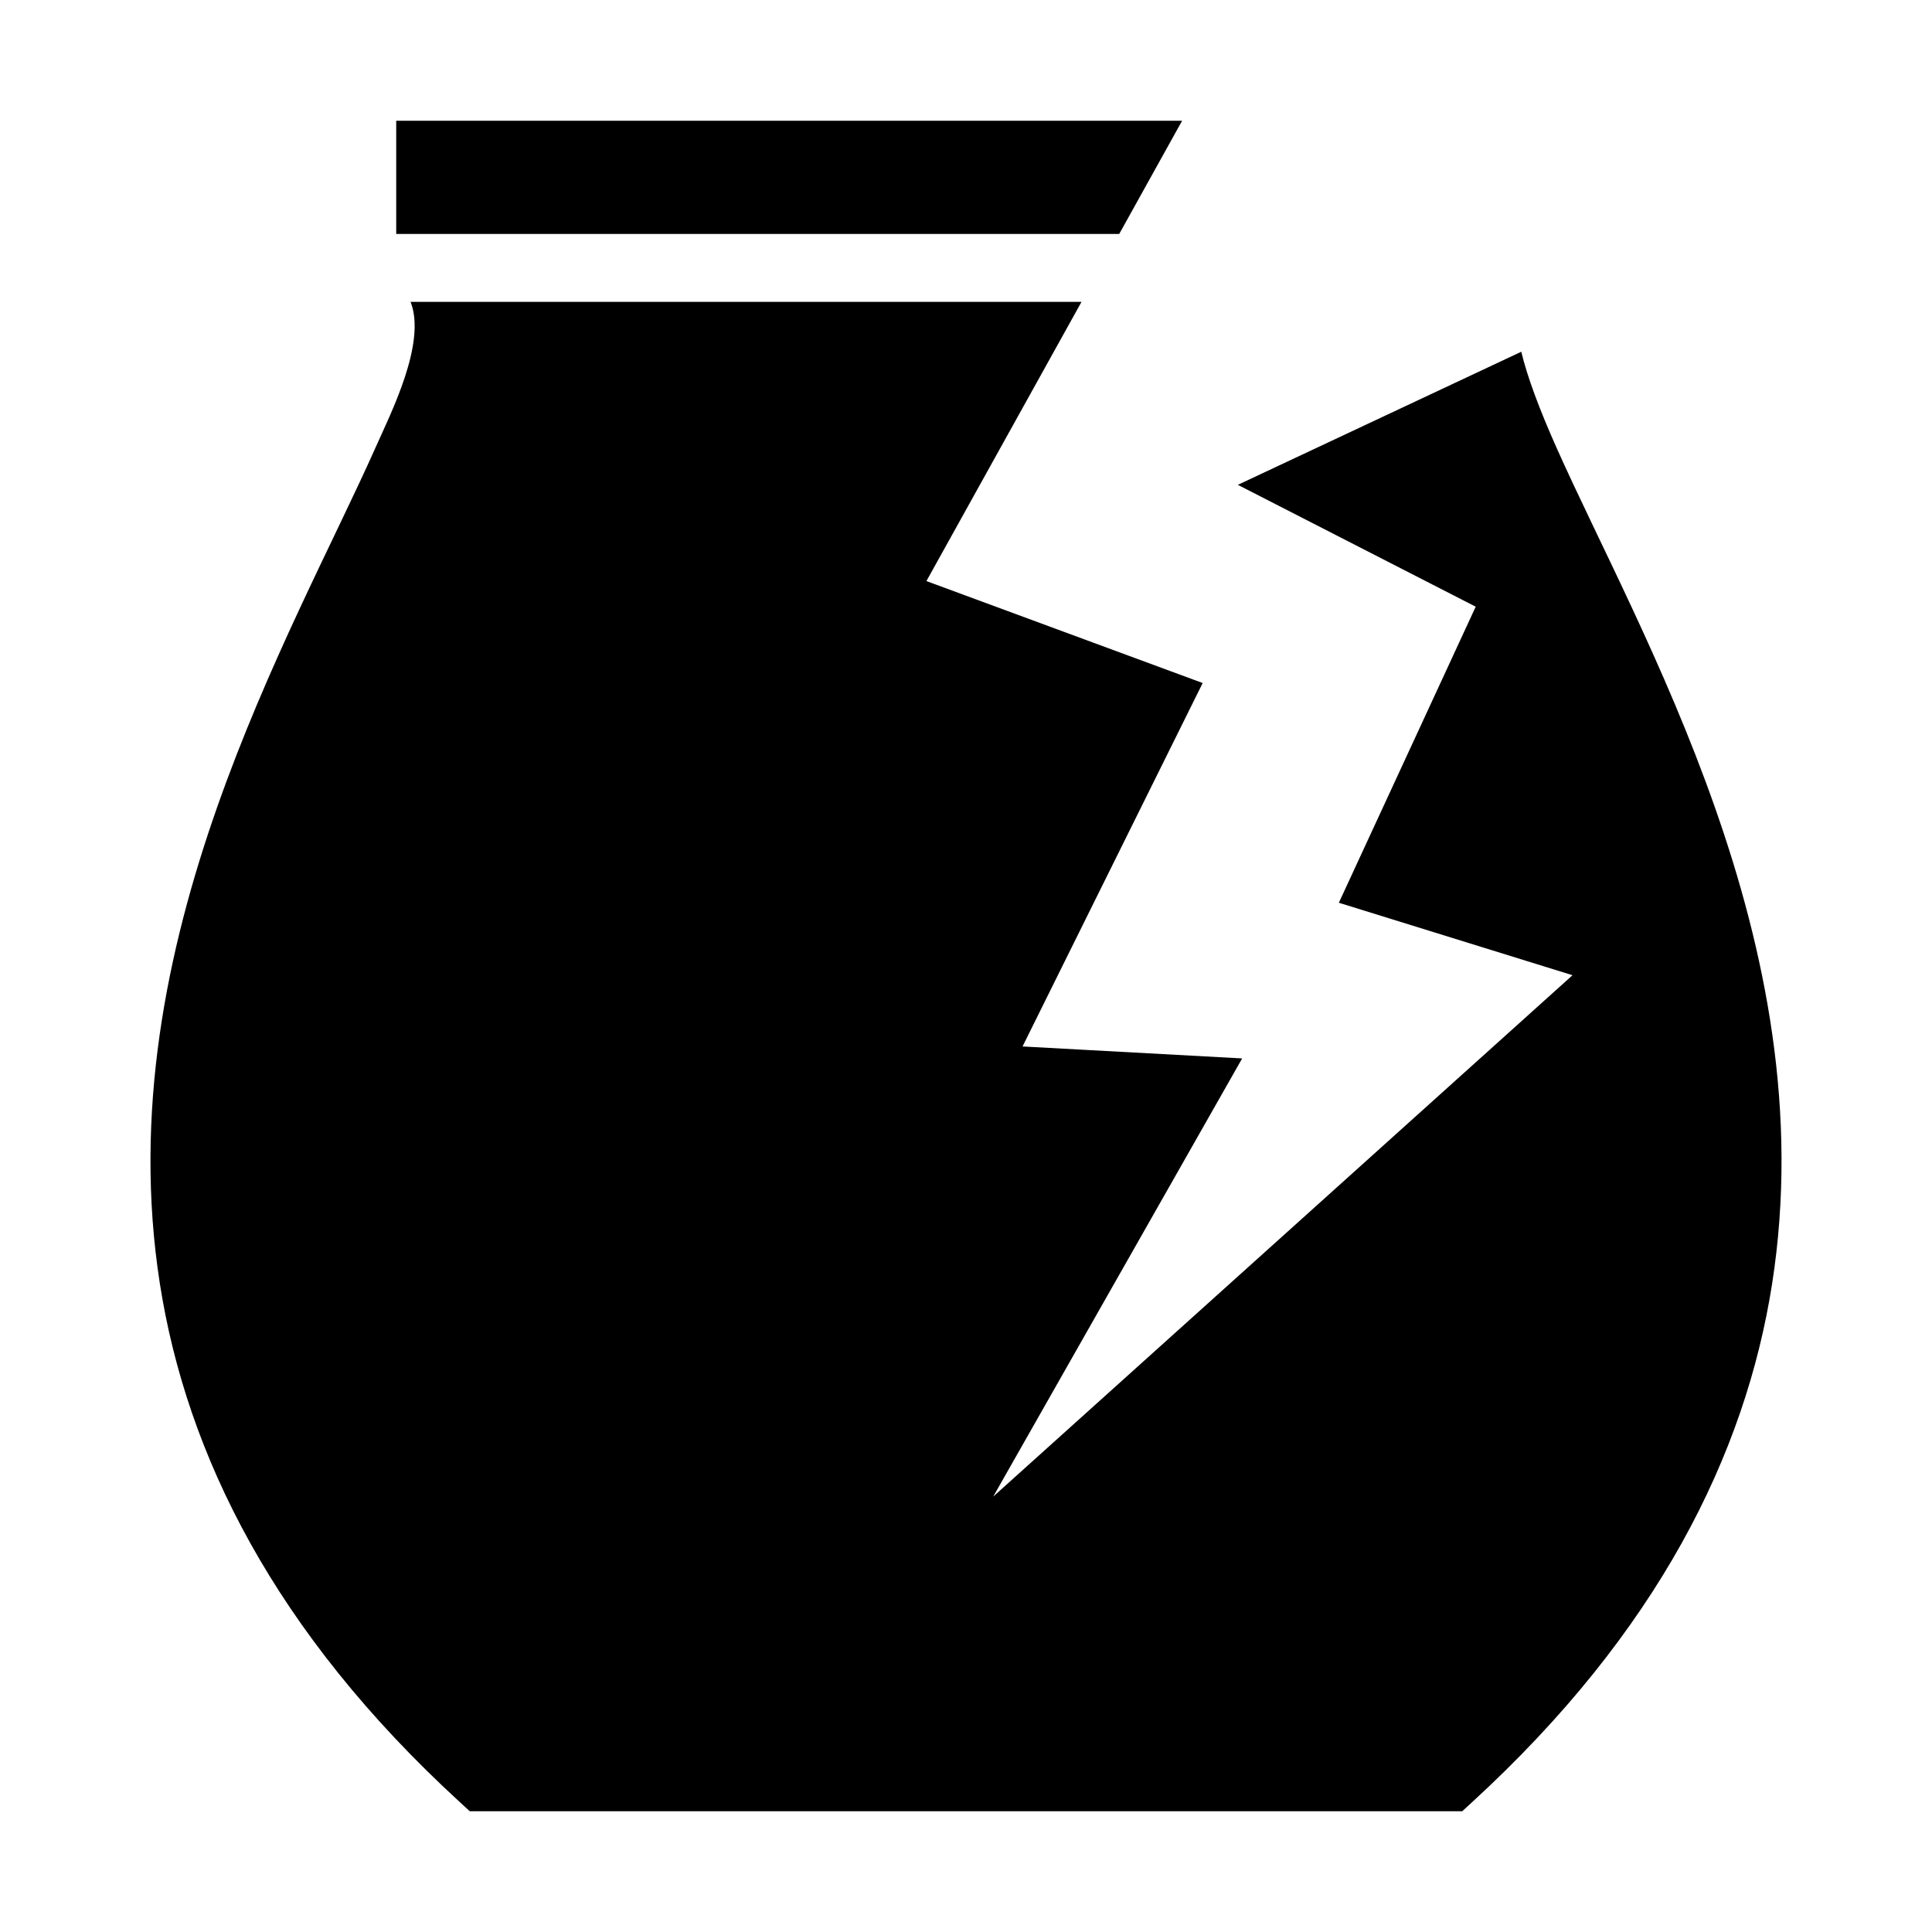
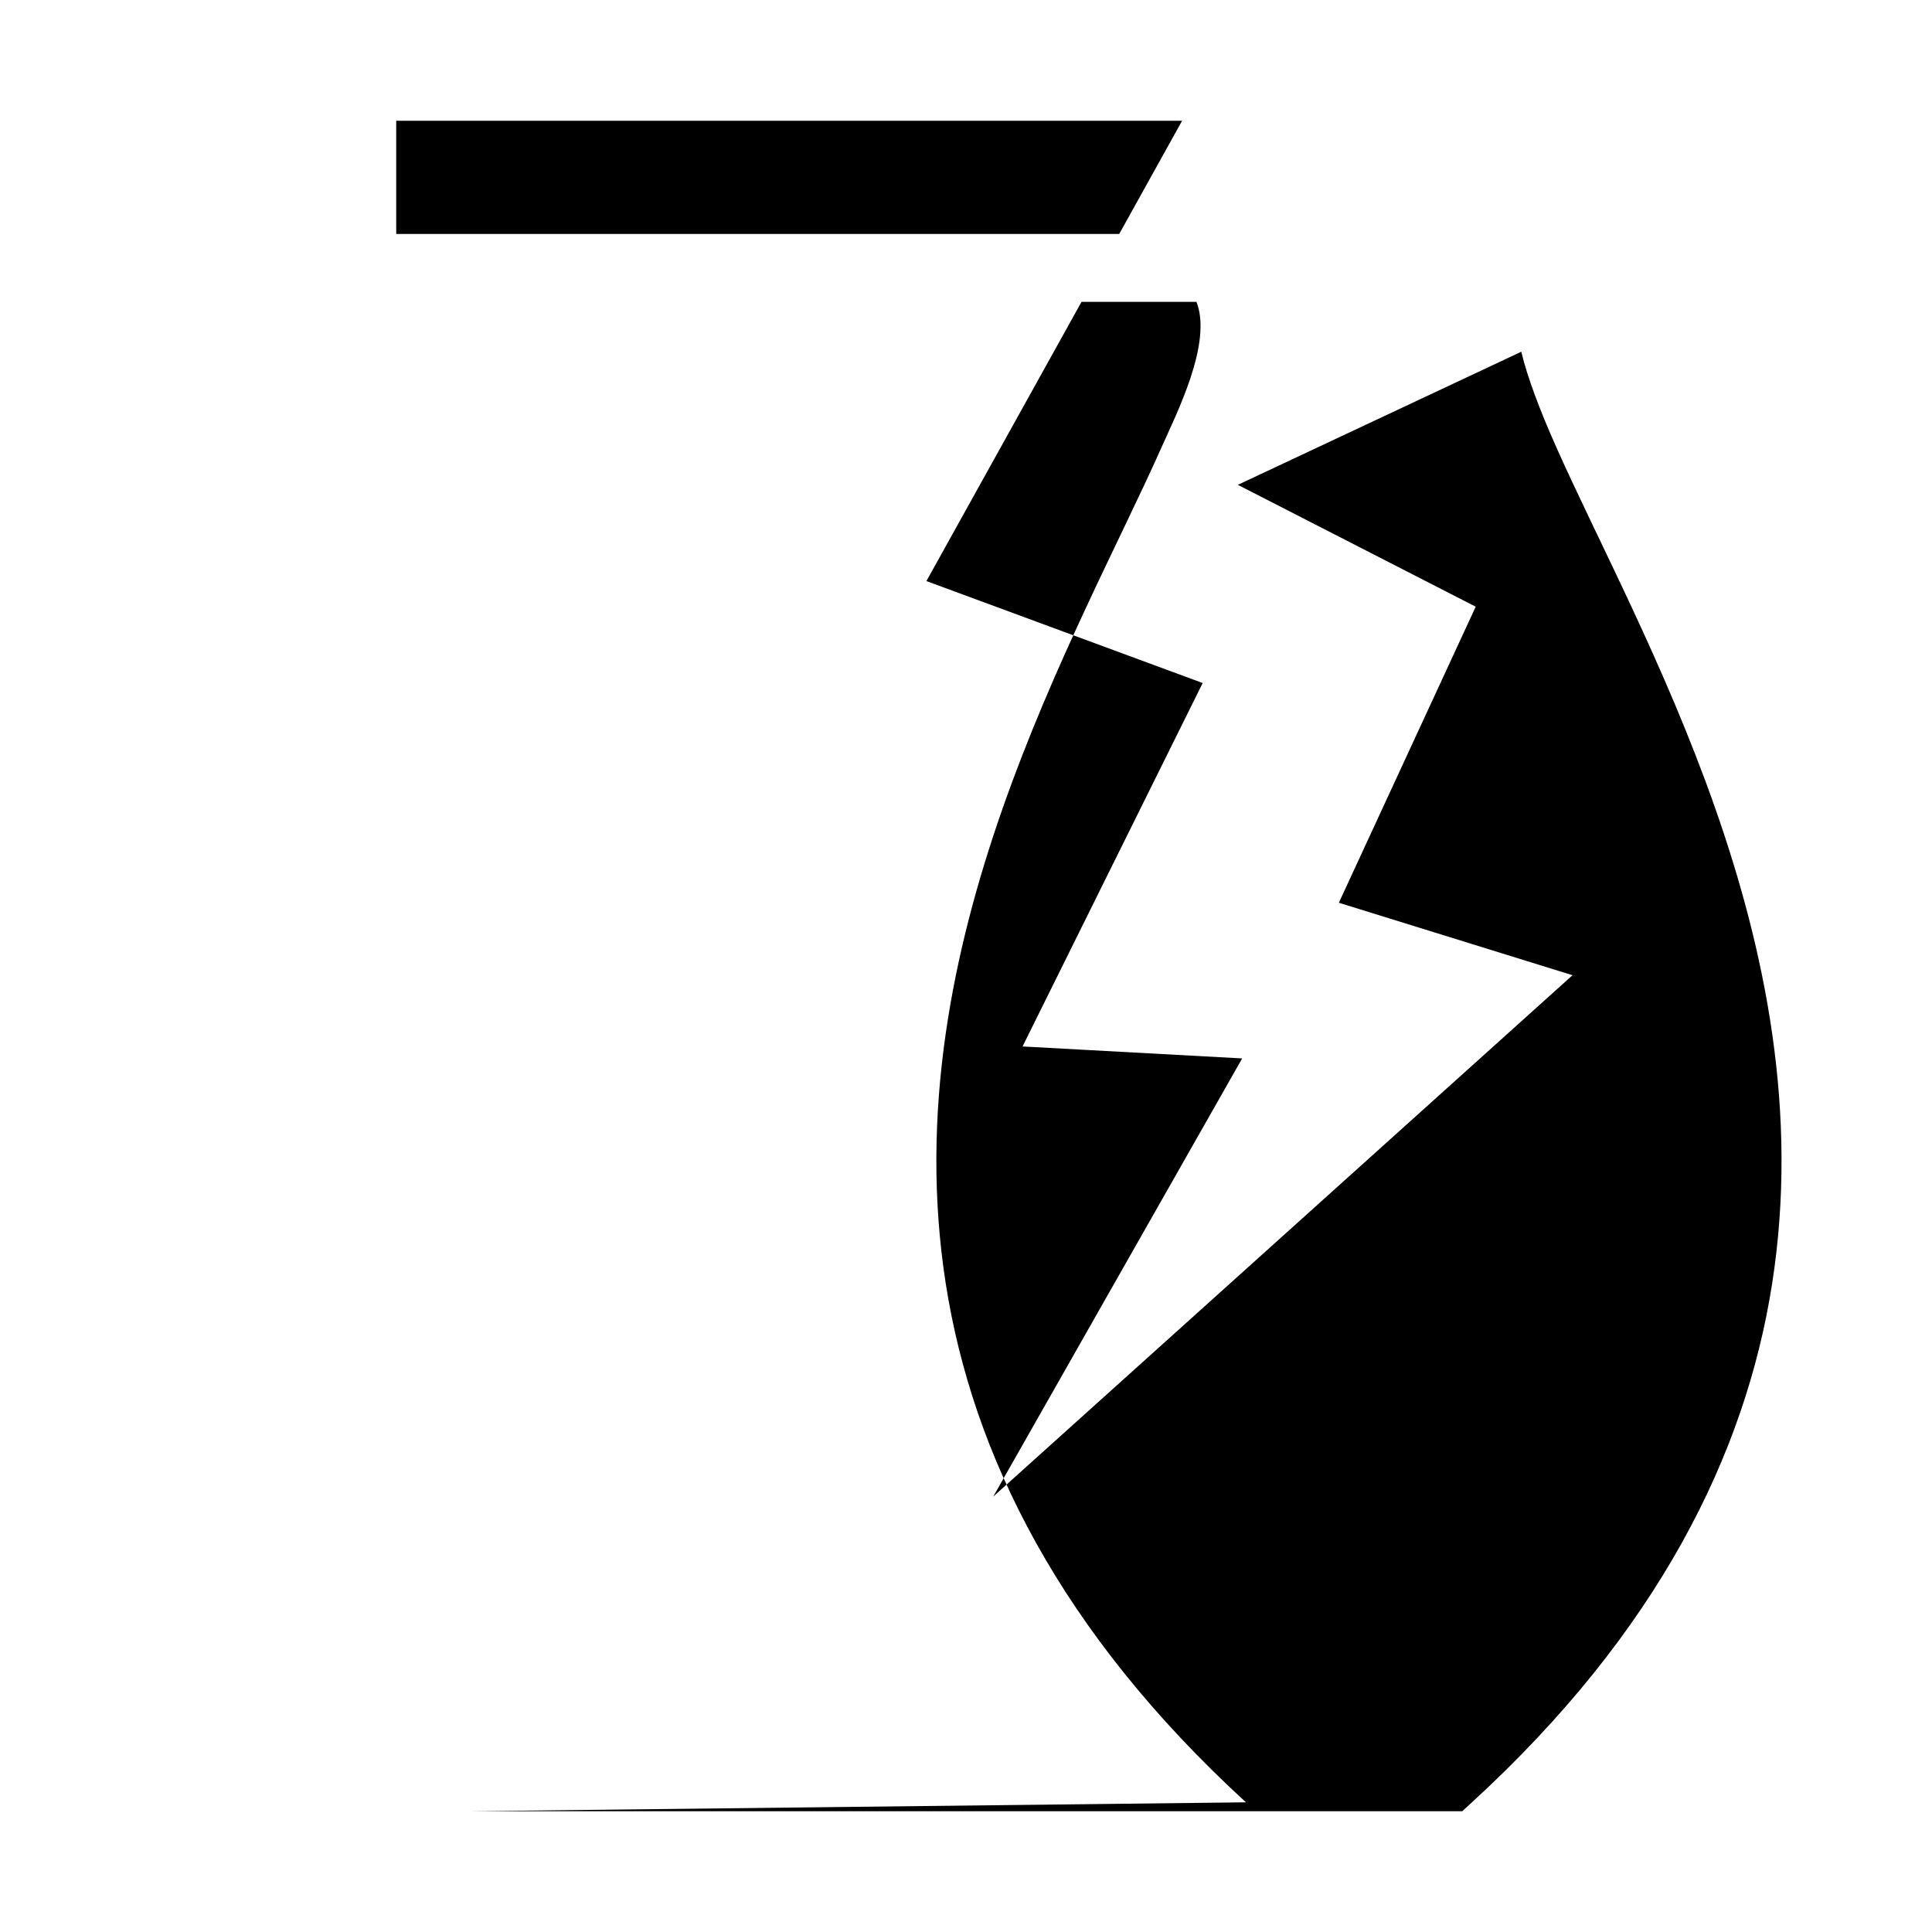
<svg xmlns="http://www.w3.org/2000/svg" width="800" height="800" viewBox="0 0 512 512">
-   <path fill="currentColor" d="M105 32v30h191.607l16.663-30zm3.805 48c4.309 10.899-5.352 29.724-9.276 38.588c-11.006 24.703-28.728 57.602-42.02 95.43c-13.29 37.828-22.212 80.865-15.15 126.119c7.063 45.254 30.318 92.356 79.56 137.496L124.5 480h263l2.58-2.367c49.243-45.14 72.498-92.242 79.56-137.496c7.063-45.254-1.859-88.291-15.15-126.12c-13.29-37.827-31.013-70.726-42.02-95.43c-4.475-10.046-7.742-18.751-9.312-25.372l-75.117 35.273l63.037 32.295l-36.267 78.457l61.921 19.205l-153.521 138.17l65.975-116.119l-58.2-3.172l47.735-96.314l-73.21-27.018L286.61 80z" />
+   <path fill="currentColor" d="M105 32v30h191.607l16.663-30m3.805 48c4.309 10.899-5.352 29.724-9.276 38.588c-11.006 24.703-28.728 57.602-42.02 95.43c-13.29 37.828-22.212 80.865-15.15 126.119c7.063 45.254 30.318 92.356 79.56 137.496L124.5 480h263l2.58-2.367c49.243-45.14 72.498-92.242 79.56-137.496c7.063-45.254-1.859-88.291-15.15-126.12c-13.29-37.827-31.013-70.726-42.02-95.43c-4.475-10.046-7.742-18.751-9.312-25.372l-75.117 35.273l63.037 32.295l-36.267 78.457l61.921 19.205l-153.521 138.17l65.975-116.119l-58.2-3.172l47.735-96.314l-73.21-27.018L286.61 80z" />
</svg>